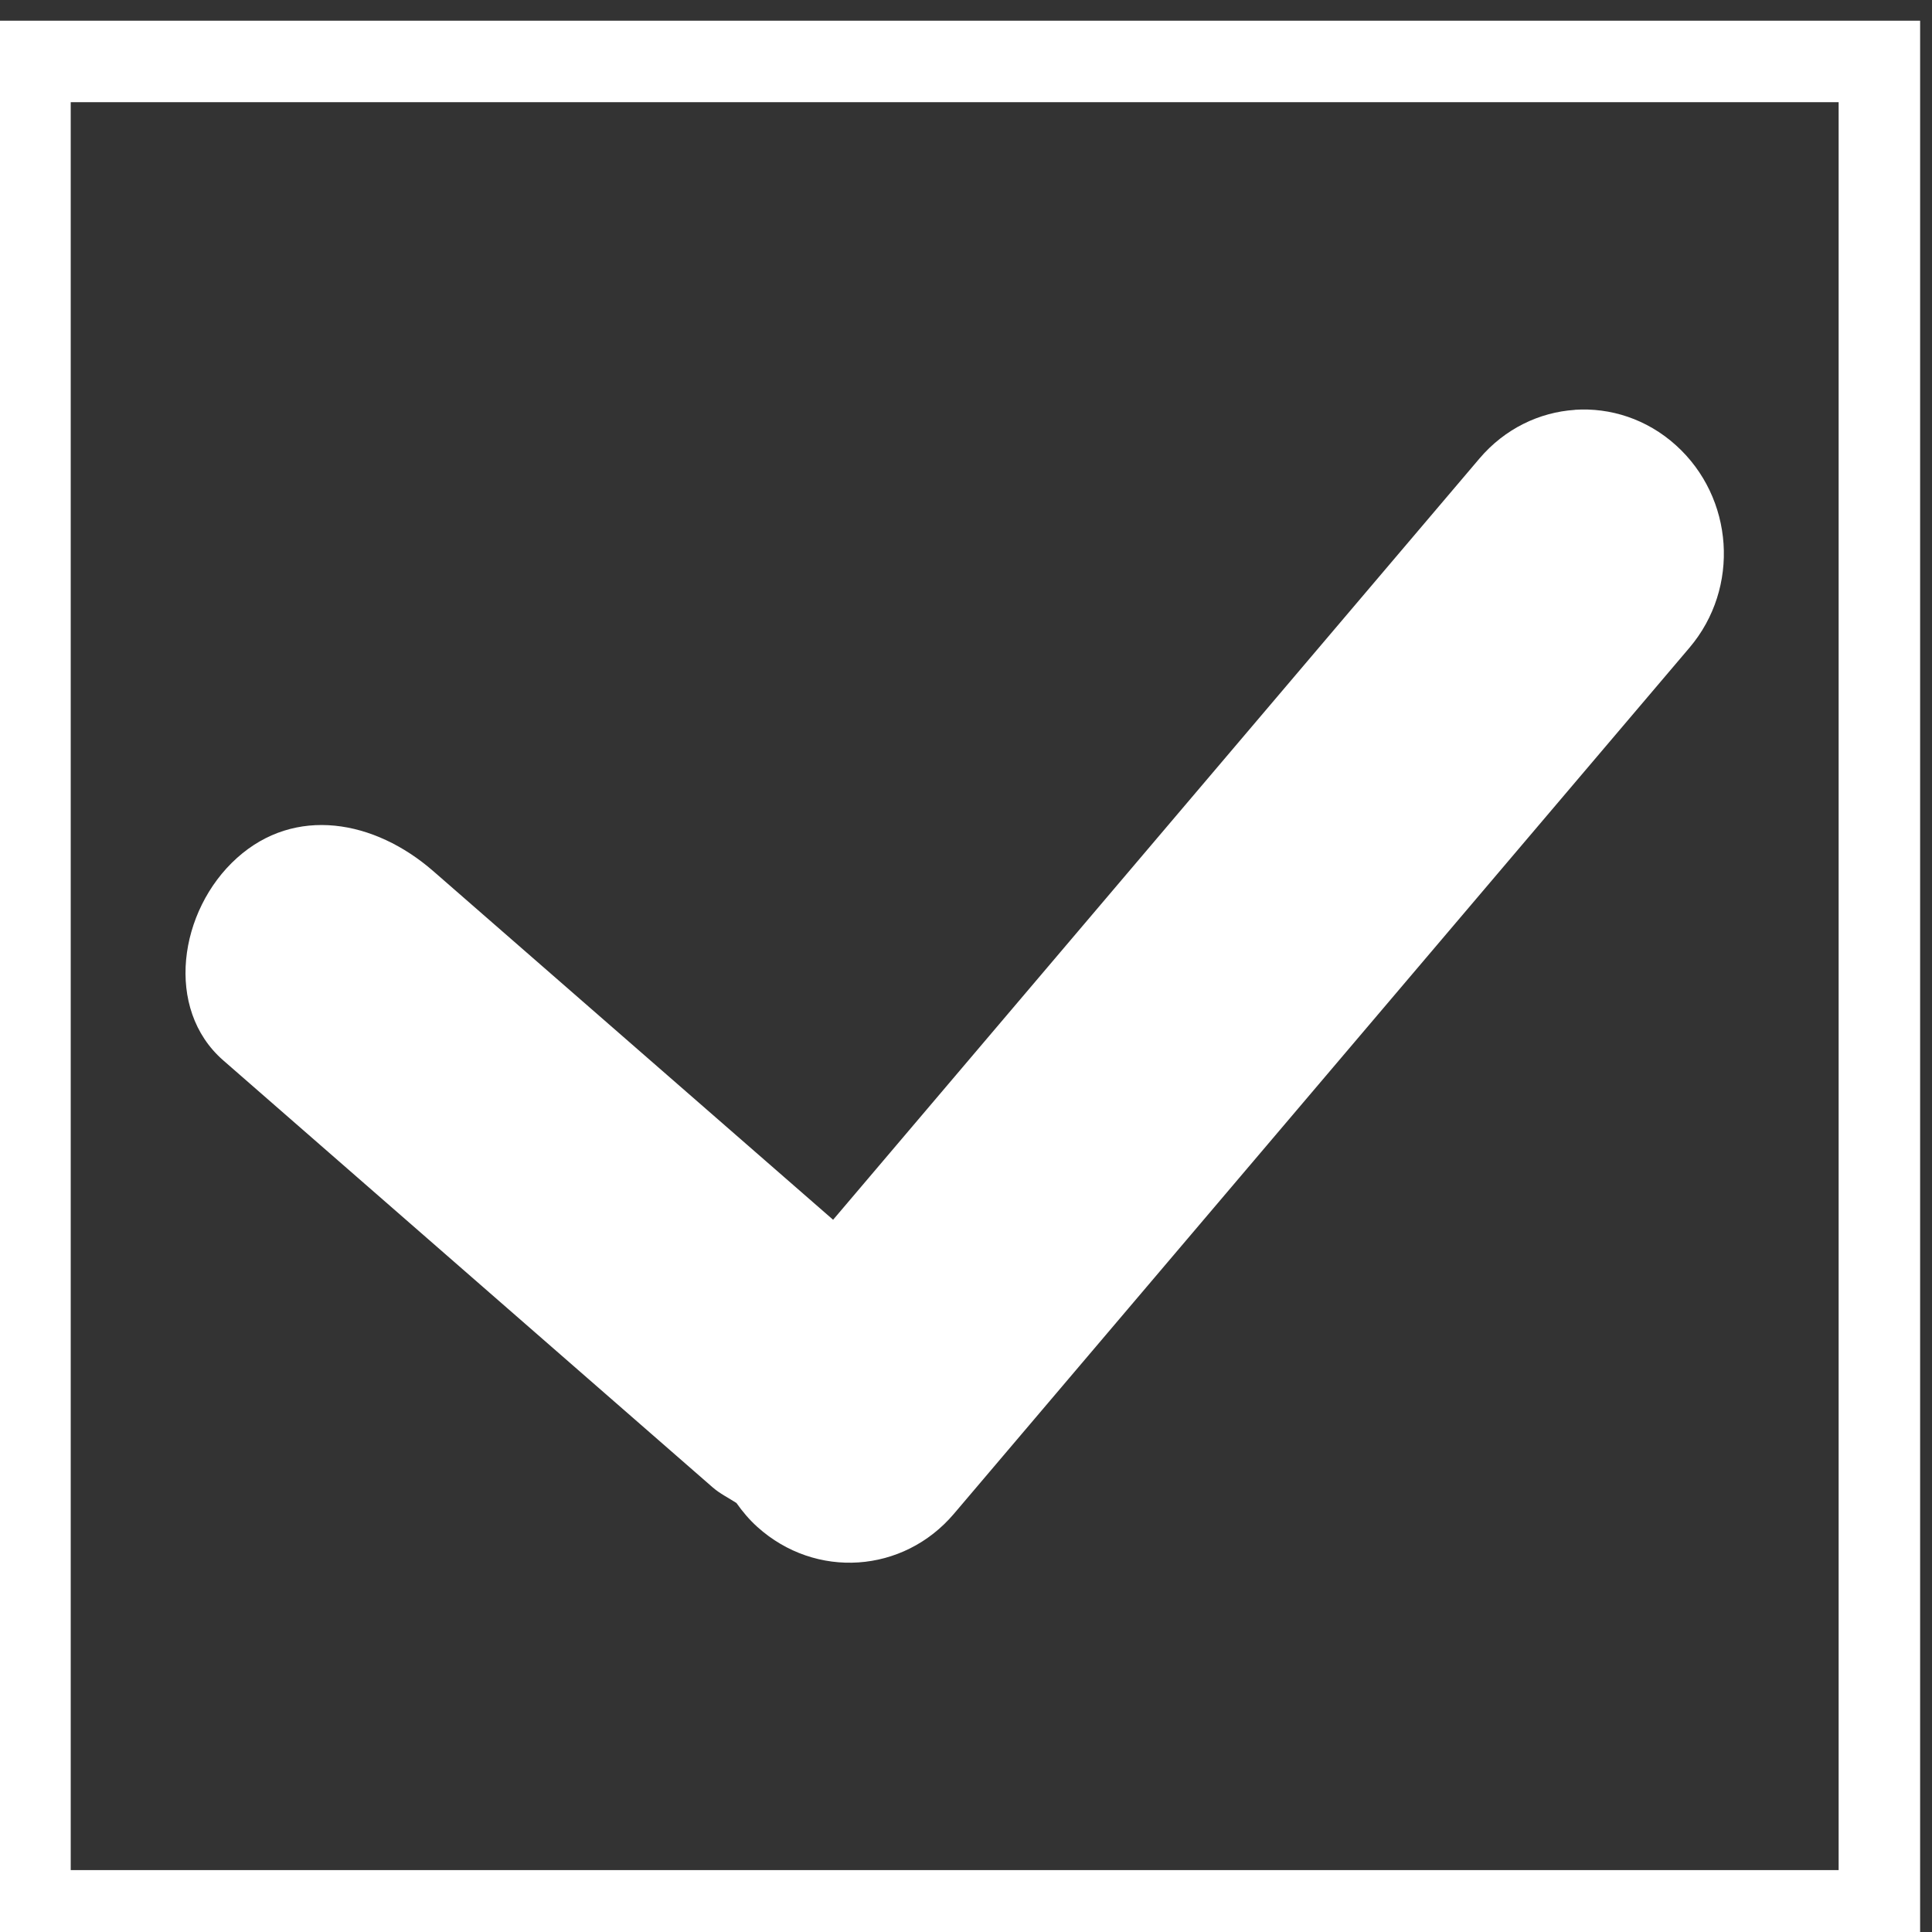
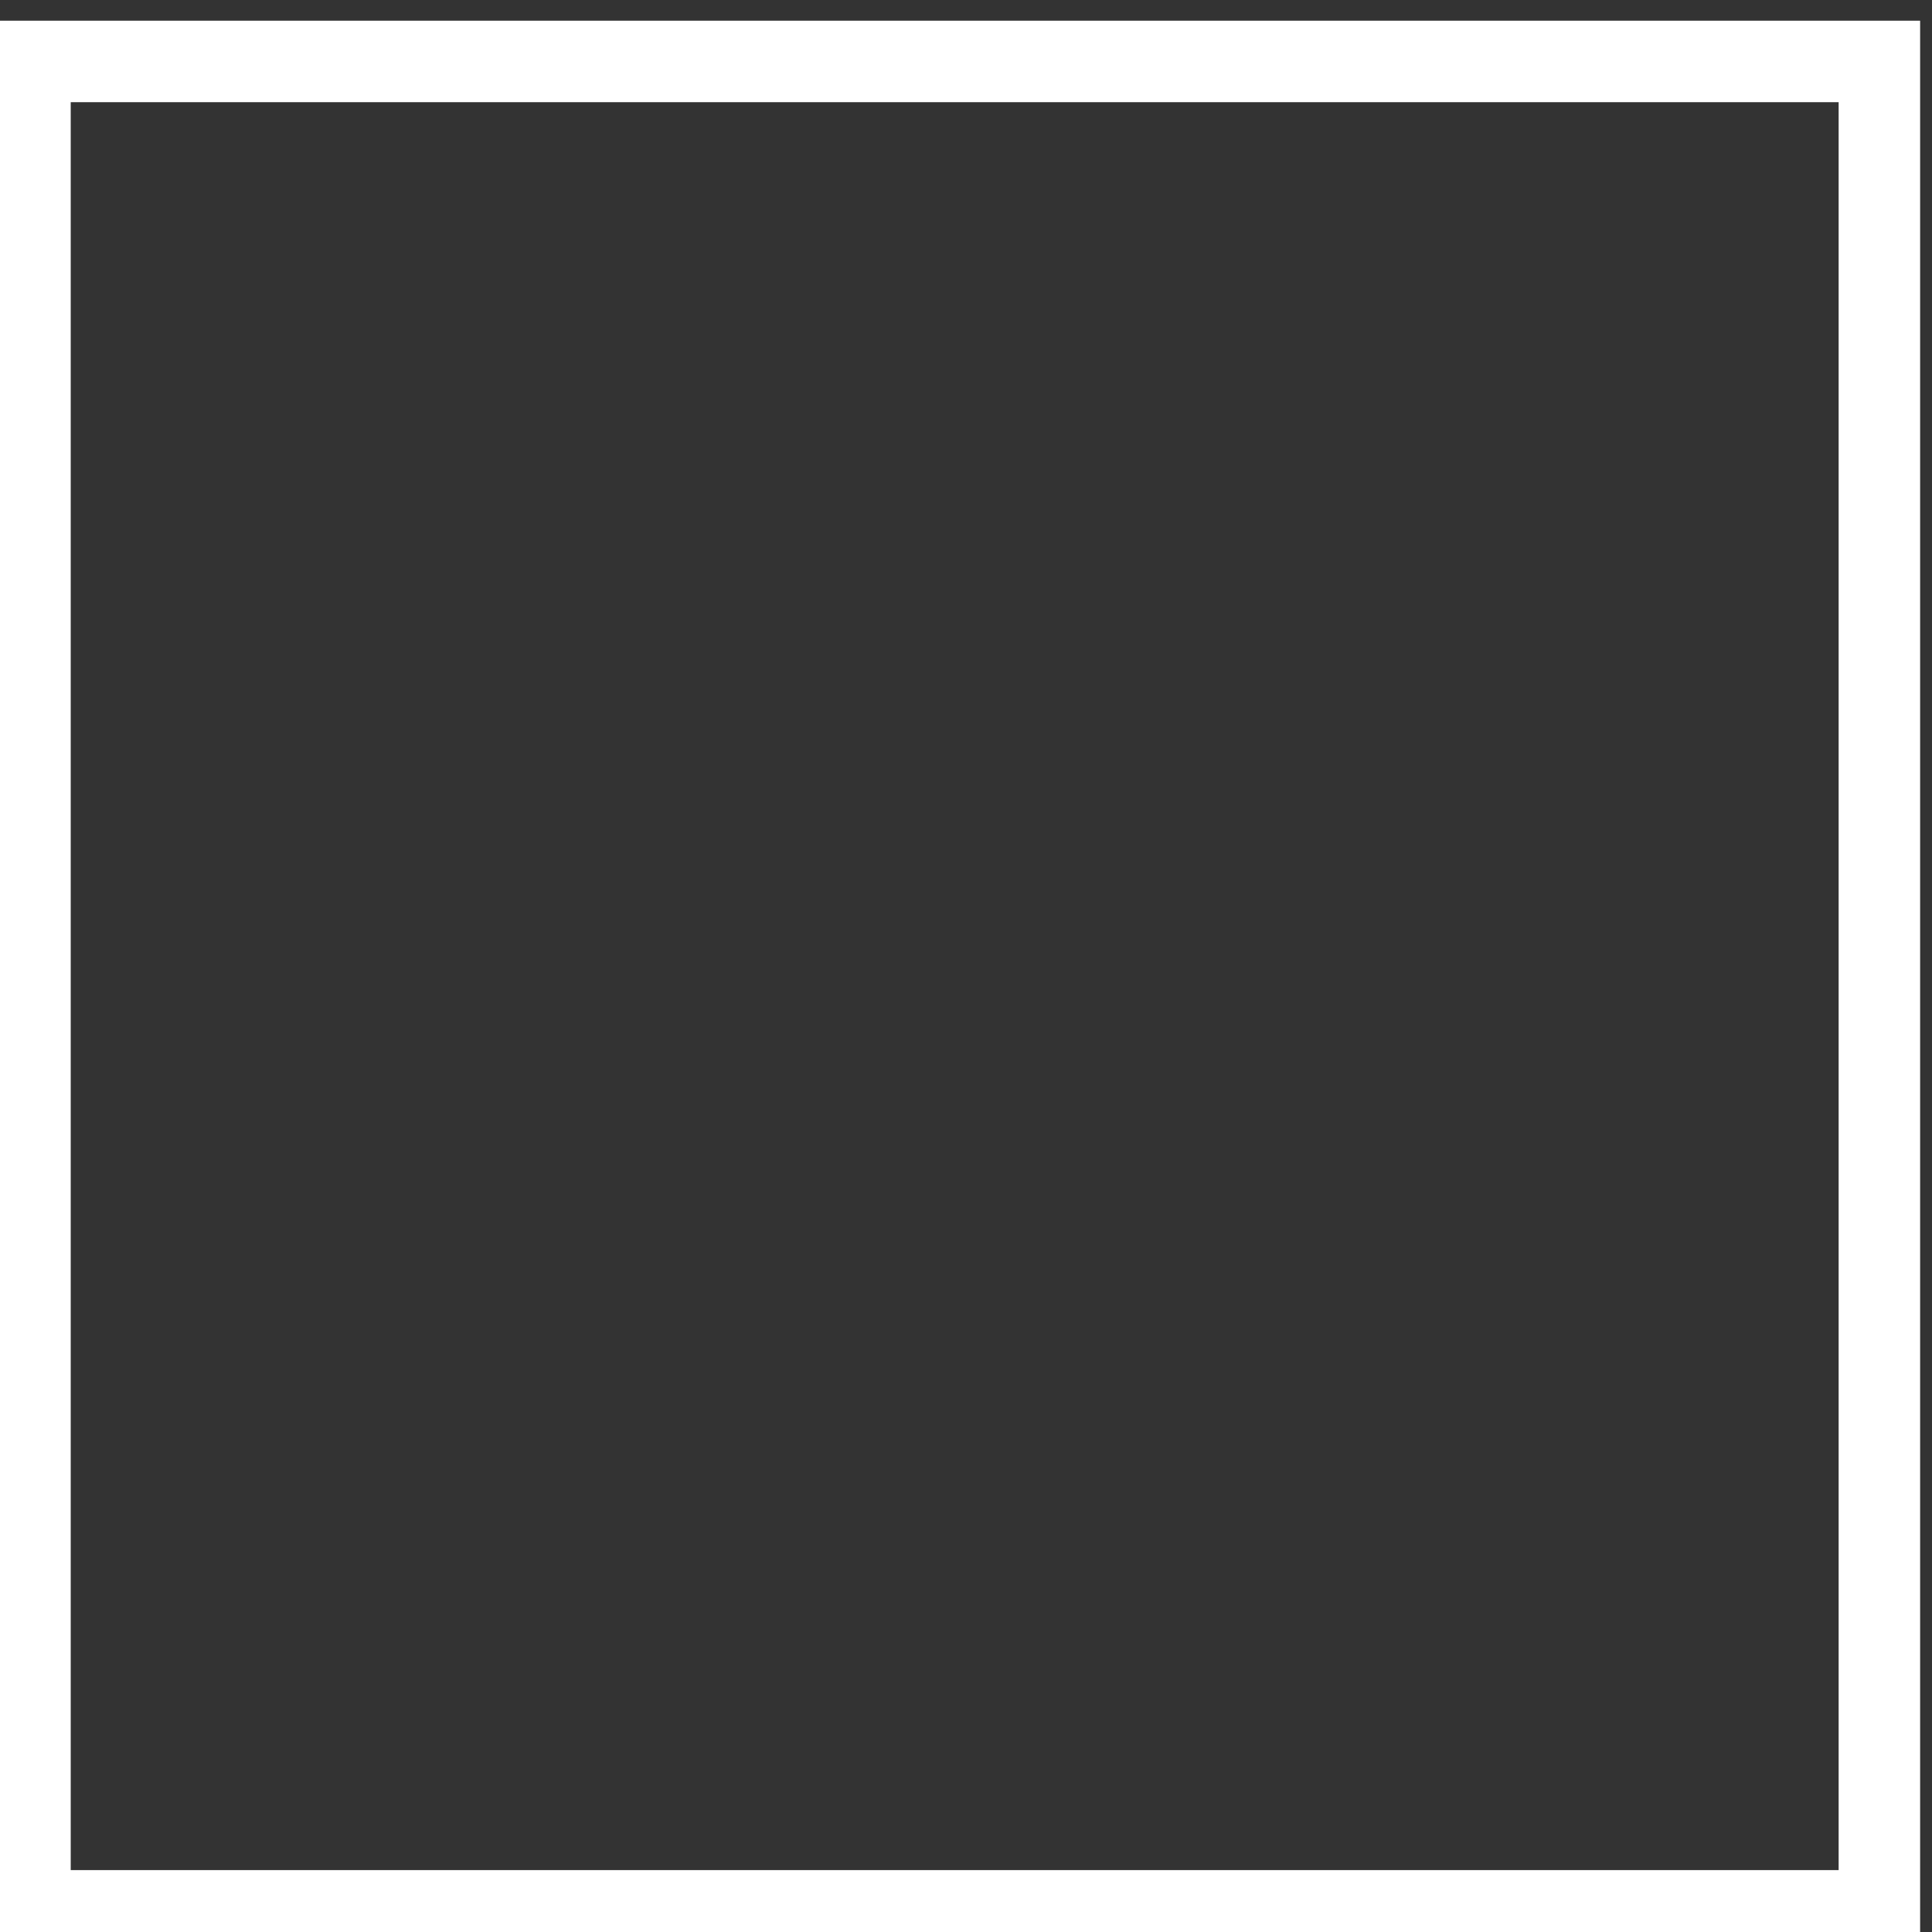
<svg xmlns="http://www.w3.org/2000/svg" xmlns:ns1="http://www.inkscape.org/namespaces/inkscape" xmlns:ns2="http://sodipodi.sourceforge.net/DTD/sodipodi-0.dtd" width="18" height="18" viewBox="0 0 18 18" id="svg5255" version="1.1" ns1:version="0.91 r13725" ns2:docname="mark.svg">
  <rect x="0" y="0" width="18" height="18" fill="#333333" stroke="none" />
  <defs id="defs5257" />
  <ns2:namedview id="base" pagecolor="#ffffff" bordercolor="#666666" borderopacity="1.0" ns1:pageopacity="0.0" ns1:pageshadow="2" ns1:zoom="2.436329" ns1:cx="43.516291" ns1:cy="-19.180493" ns1:document-units="px" ns1:current-layer="layer1" showgrid="false" fit-margin-top="0" fit-margin-left="0" fit-margin-right="0" fit-margin-bottom="0" ns1:window-width="1366" ns1:window-height="719" ns1:window-x="0" ns1:window-y="25" ns1:window-maximized="1" units="px" />
  <g ns1:label="Layer 1" ns1:groupmode="layer" id="layer1" transform="translate(-431,-511.934)">
    <g id="g5813" transform="matrix(0.827,0,0,0.827,76.03,90.014)">
      <g transform="matrix(0.918,0,0,0.918,379.016,1674.49)" id="g9634">
        <rect style="opacity:1;fill:none;fill-opacity:1;fill-rule:evenodd;stroke:#ffffff;stroke-width:1;stroke-miterlimit:4;stroke-dasharray:none;stroke-opacity:1" id="rect9617" width="22.696" height="22.696" x="55.063" y="-1267.556" />
-         <path ns1:connector-curvature="0" id="path5773" d="m 74.022,-1263.28 c -0.436,0.029 -0.86,0.231 -1.171,0.597 l -7.932,9.342 -4.905,-4.277 c -0.724,-0.632 -1.698,-0.805 -2.412,-0.162 -0.714,0.643 -0.891,1.852 -0.167,2.483 l 6.006,5.24 c 0.091,0.079 0.194,0.128 0.292,0.192 0.074,0.105 0.158,0.205 0.257,0.294 0.714,0.643 1.79,0.571 2.412,-0.162 l 9.027,-10.629 c 0.622,-0.733 0.547,-1.84 -0.167,-2.484 -0.357,-0.322 -0.805,-0.464 -1.241,-0.435 z" style="opacity:1;fill:#ffffff;fill-opacity:1;stroke:none;stroke-width:1;stroke-miterlimit:4;stroke-dasharray:none;stroke-dashoffset:0;stroke-opacity:1" />
      </g>
    </g>
  </g>
</svg>